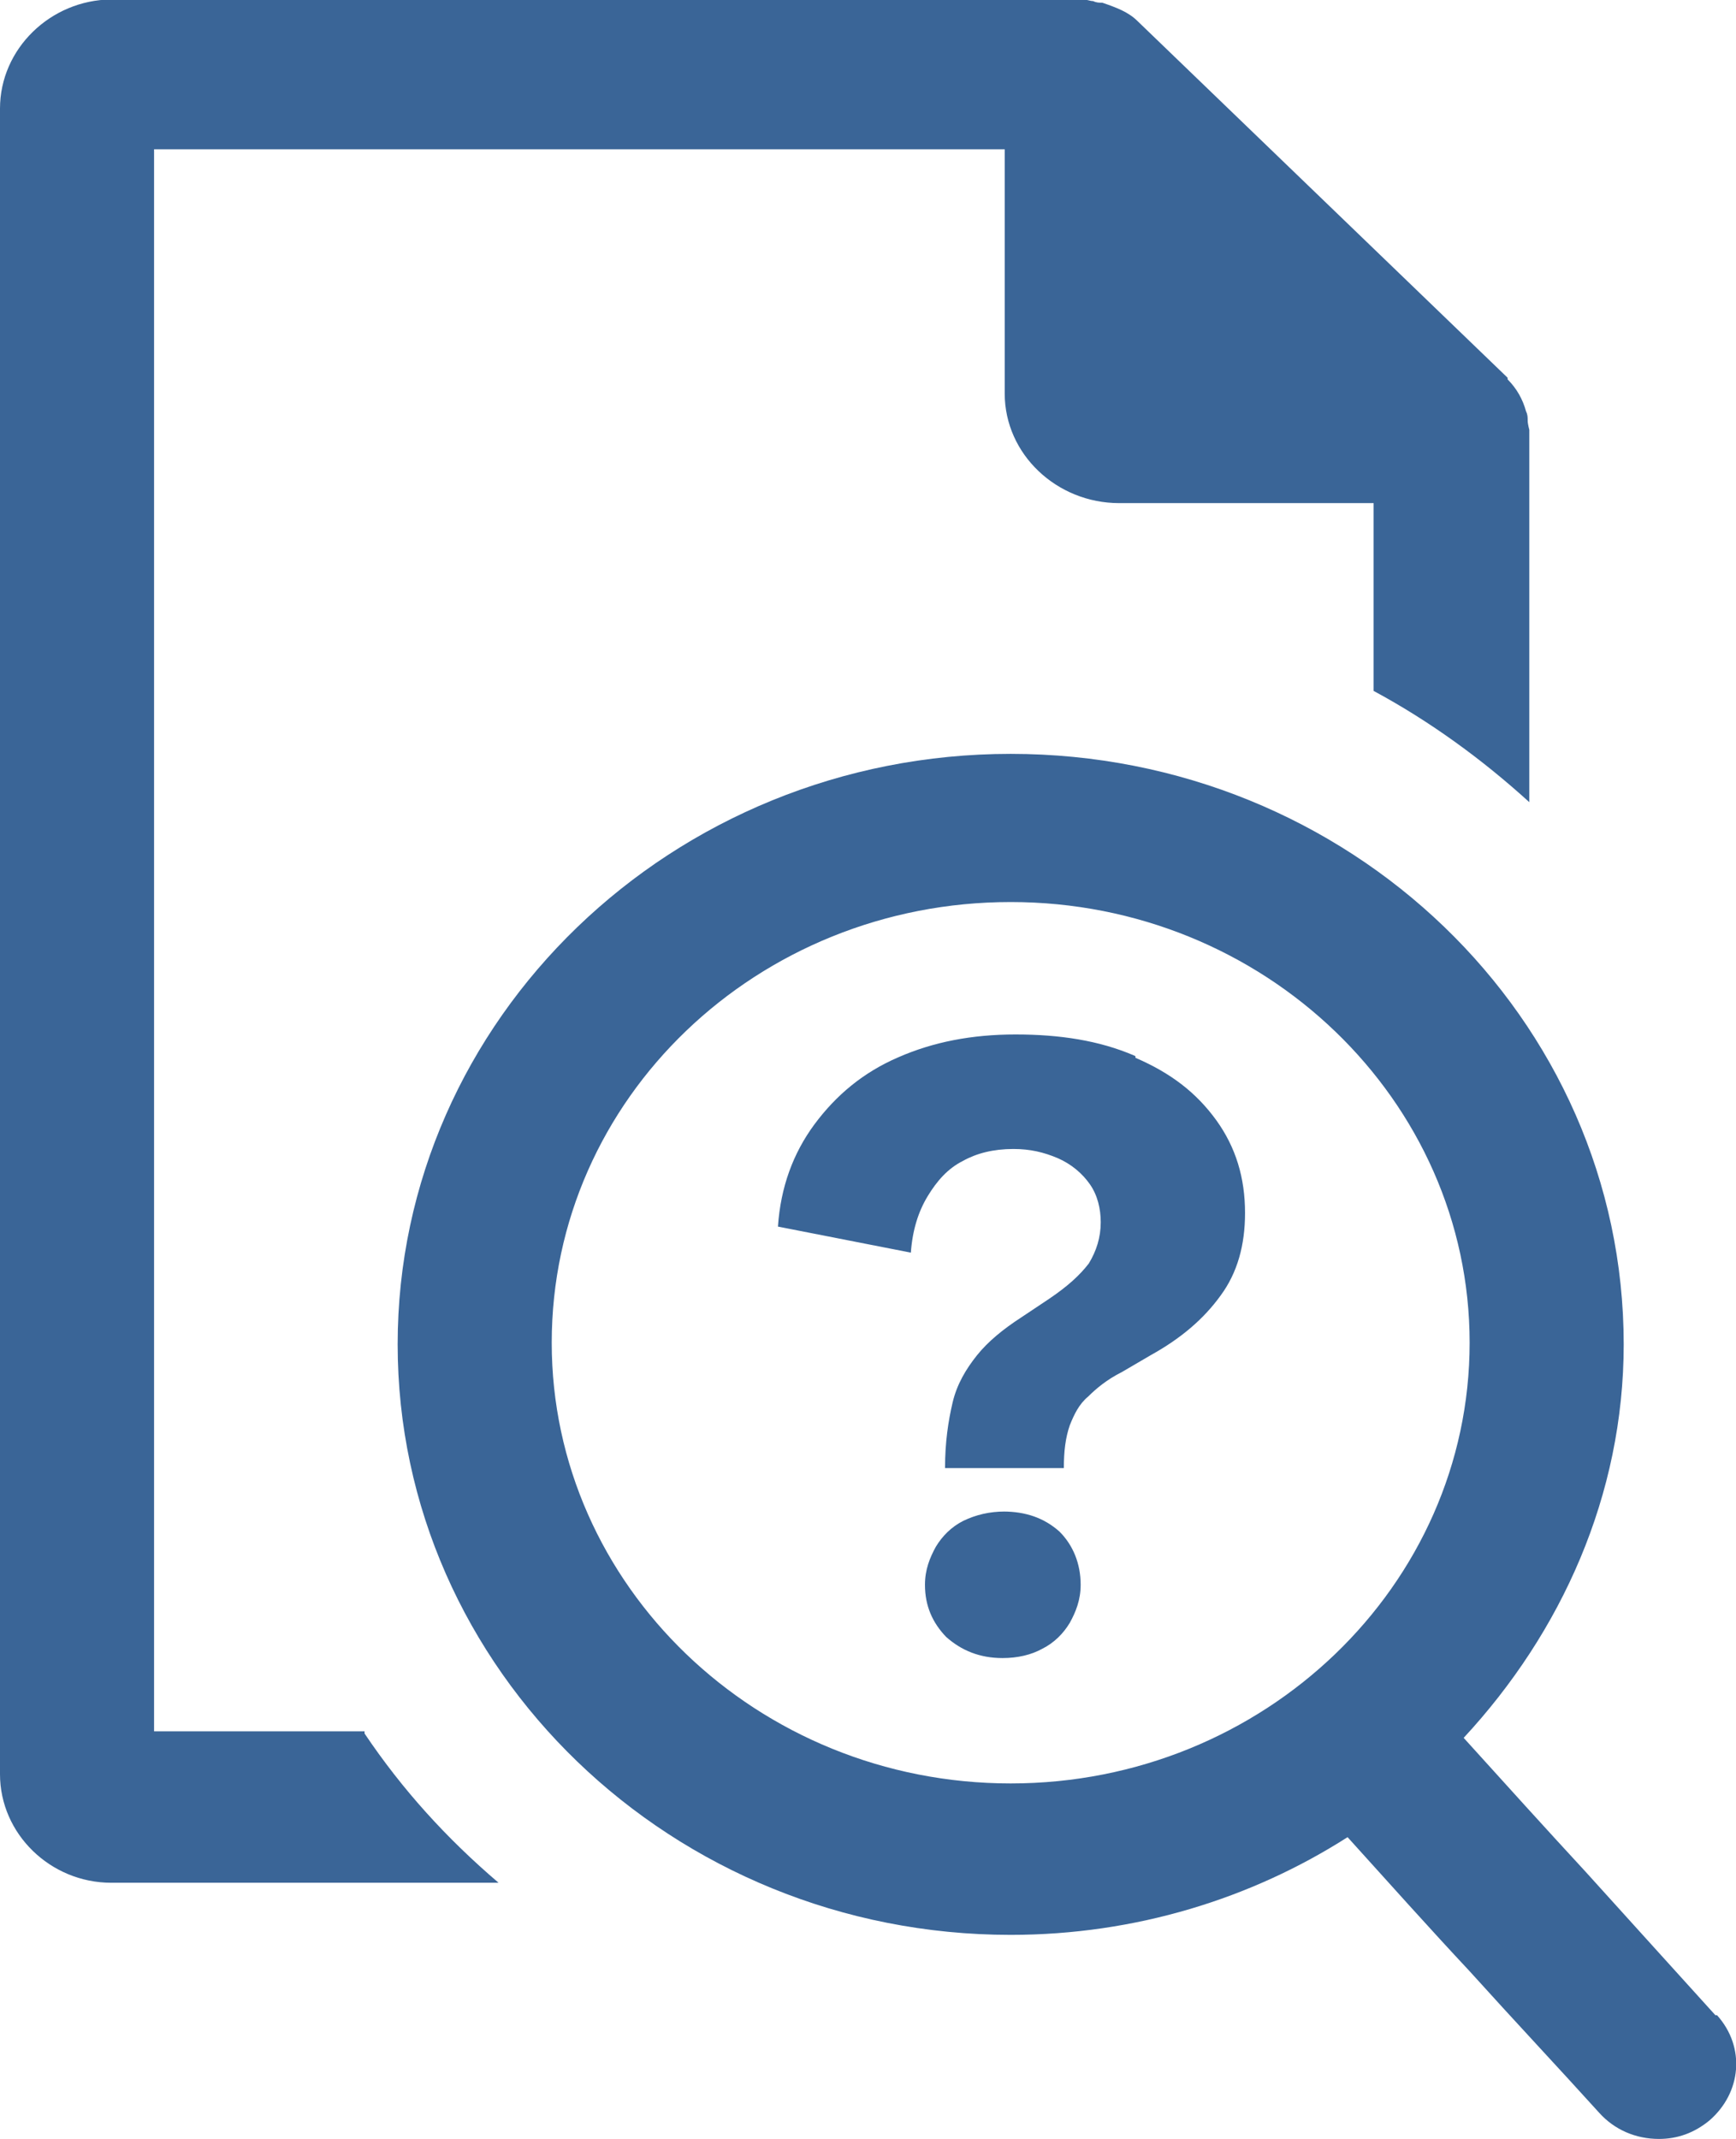
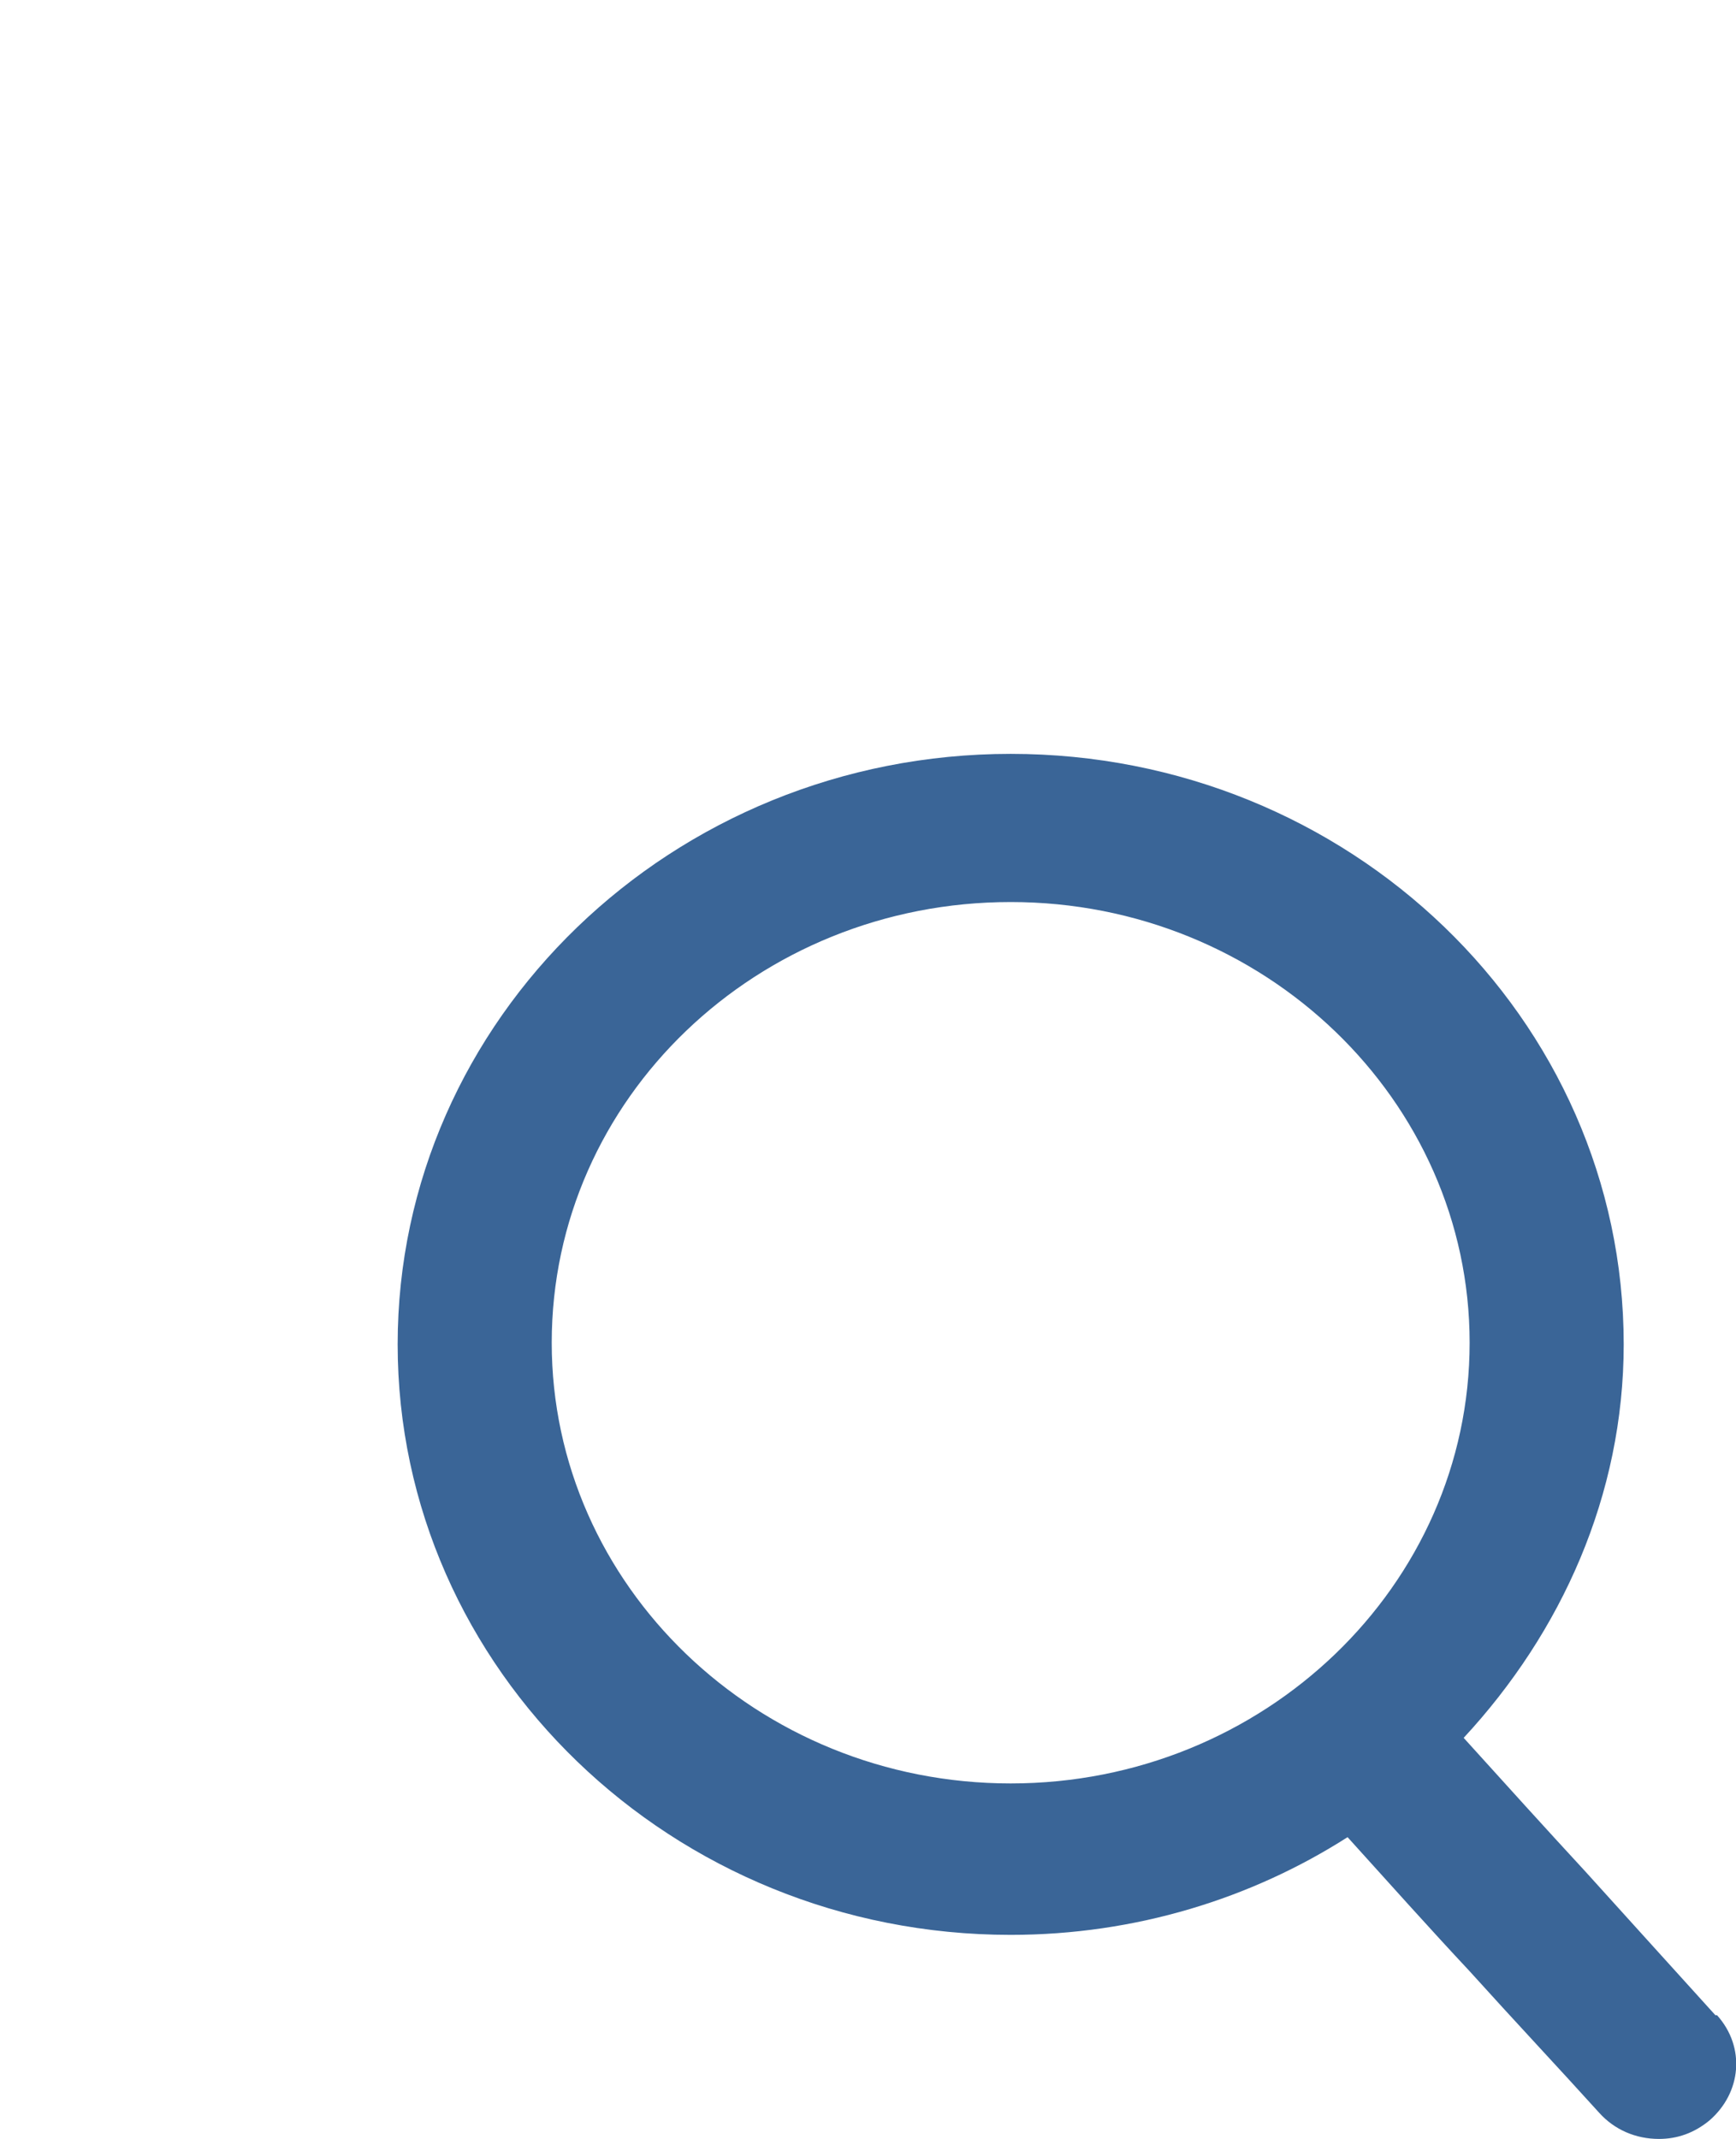
<svg xmlns="http://www.w3.org/2000/svg" id="Layer_2" viewBox="0 0 32 39.41">
  <defs>
    <style>
      .cls-1 {
        fill: #3a6597;
      }
    </style>
  </defs>
  <g id="Layer_1-2" data-name="Layer_1">
    <g>
-       <path class="cls-1" d="M6.72,31.9h-3.88V2.75h15.68v4.5c0,1.12.96,2.02,2.11,2.02h4.69v3.46c1.04.56,2,1.26,2.87,2.05v-6.86s-.03-.11-.03-.17,0-.11-.03-.17c-.06-.22-.17-.42-.34-.59v-.03L20.97.39c-.17-.17-.39-.25-.65-.34-.06,0-.11,0-.17-.03-.06,0-.11-.03-.2-.03H2.05C.93,0,0,.9,0,2v30.69c0,1.1.93,2,2.05,2h7.14c-.96-.82-1.77-1.71-2.47-2.75v-.03Z" />
      <path class="cls-1" d="M31.62,37.13c-.76-.84-1.55-1.71-2.39-2.64-.73-.79-1.49-1.63-2.25-2.47,1.8-1.94,2.95-4.47,2.95-7.25,0-6.01-5.06-10.88-11.3-10.88s-11.3,4.89-11.3,10.88,5.06,10.88,11.3,10.88c2.3,0,4.44-.67,6.21-1.8.76.84,1.52,1.69,2.25,2.47.84.93,1.63,1.77,2.39,2.61.28.31.67.48,1.1.48.34,0,.65-.11.93-.34.59-.51.67-1.35.14-1.94h-.03ZM10.17,24.74c0-4.5,3.79-8.12,8.46-8.12s8.46,3.65,8.46,8.12-3.79,8.12-8.46,8.12-8.46-3.65-8.46-8.12Z" />
-       <path class="cls-1" d="M20.91,19.45c-.65-.28-1.38-.39-2.19-.39s-1.52.14-2.16.42c-.65.28-1.15.7-1.55,1.24-.39.53-.62,1.15-.67,1.88l2.45.48c.03-.42.14-.76.31-1.04.17-.28.37-.51.65-.65.25-.14.56-.22.93-.22.31,0,.56.06.82.17.25.11.45.28.59.48.14.2.2.45.2.7,0,.28-.08.53-.22.76-.17.22-.39.42-.73.65l-.51.34c-.34.22-.62.45-.82.7-.2.25-.37.53-.45.87-.08.34-.14.73-.14,1.21h2.19c0-.31.03-.56.11-.79.08-.2.17-.39.34-.53.14-.14.34-.31.62-.45l.53-.31c.56-.31.98-.67,1.29-1.1.31-.42.45-.93.45-1.52,0-.65-.17-1.21-.53-1.71-.37-.51-.84-.87-1.49-1.15v-.03Z" />
-       <path class="cls-1" d="M18.52,27.85c-.28,0-.53.06-.76.17-.22.11-.39.28-.51.48-.11.2-.2.42-.2.7,0,.39.14.7.39.96.28.25.62.39,1.04.39.28,0,.53-.06.73-.17.22-.11.39-.28.51-.48.11-.2.2-.42.2-.7,0-.39-.14-.73-.39-.98-.28-.25-.62-.37-1.04-.37h.03Z" />
    </g>
  </g>
</svg>